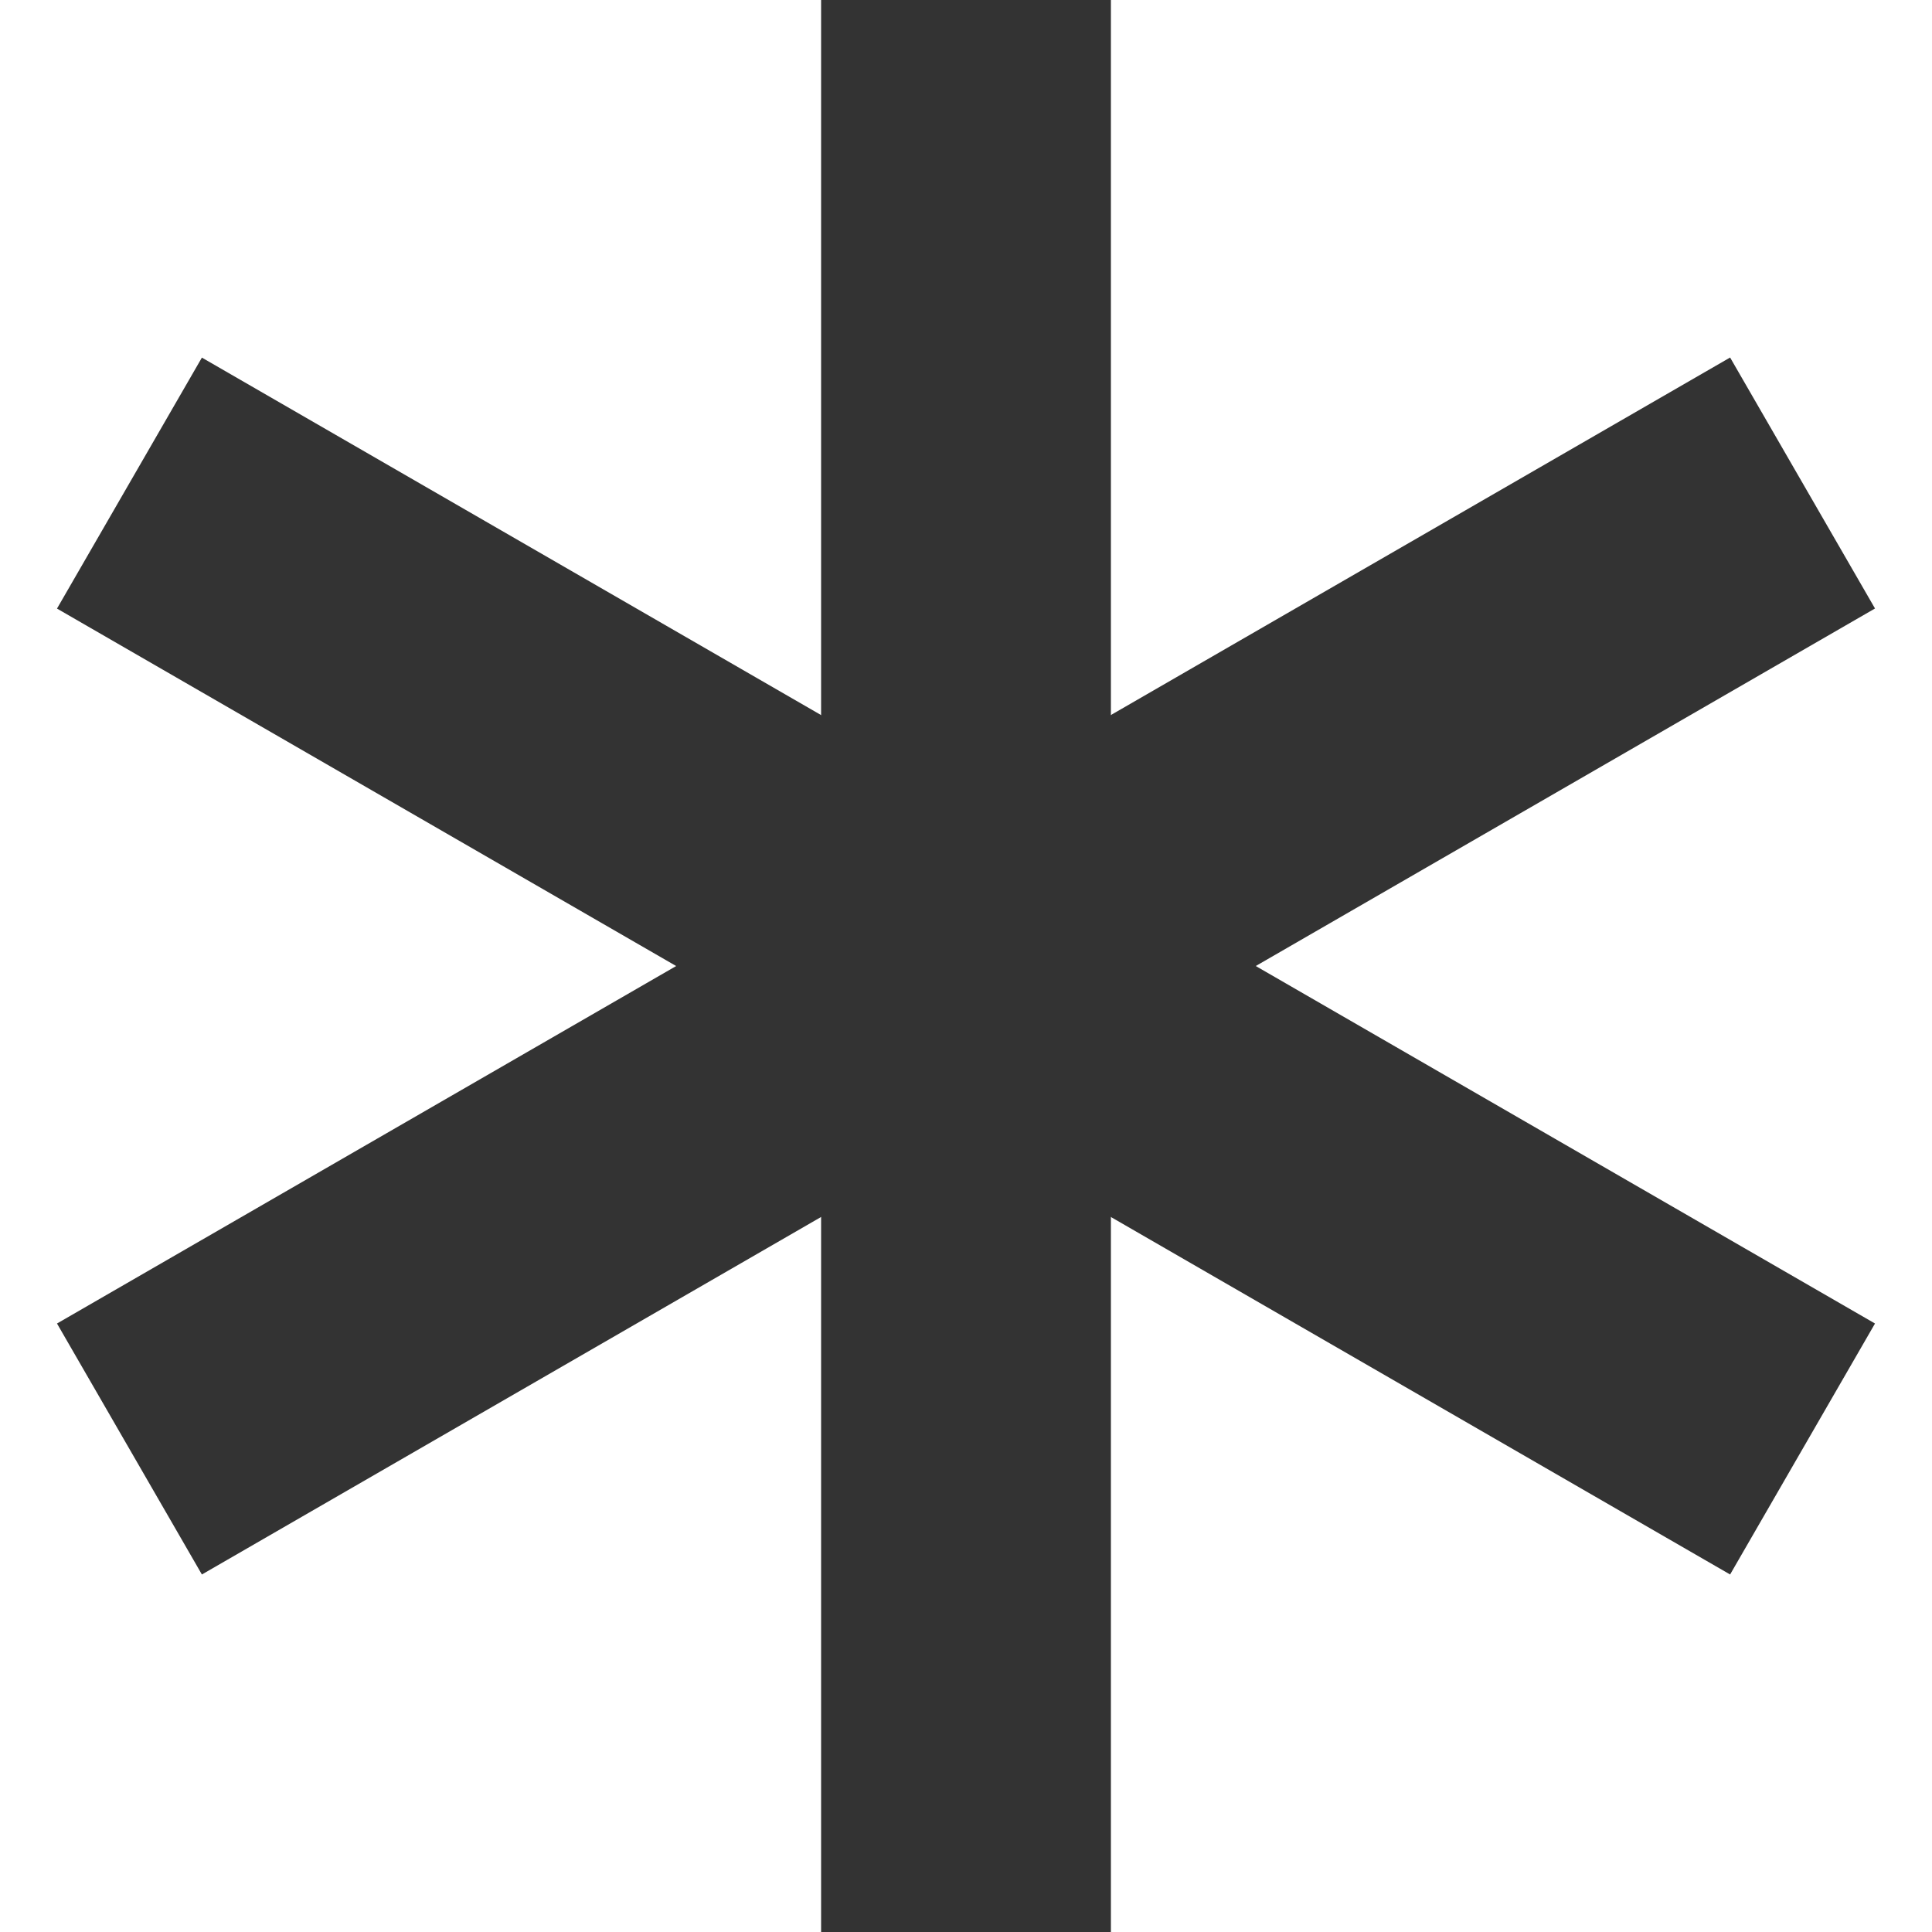
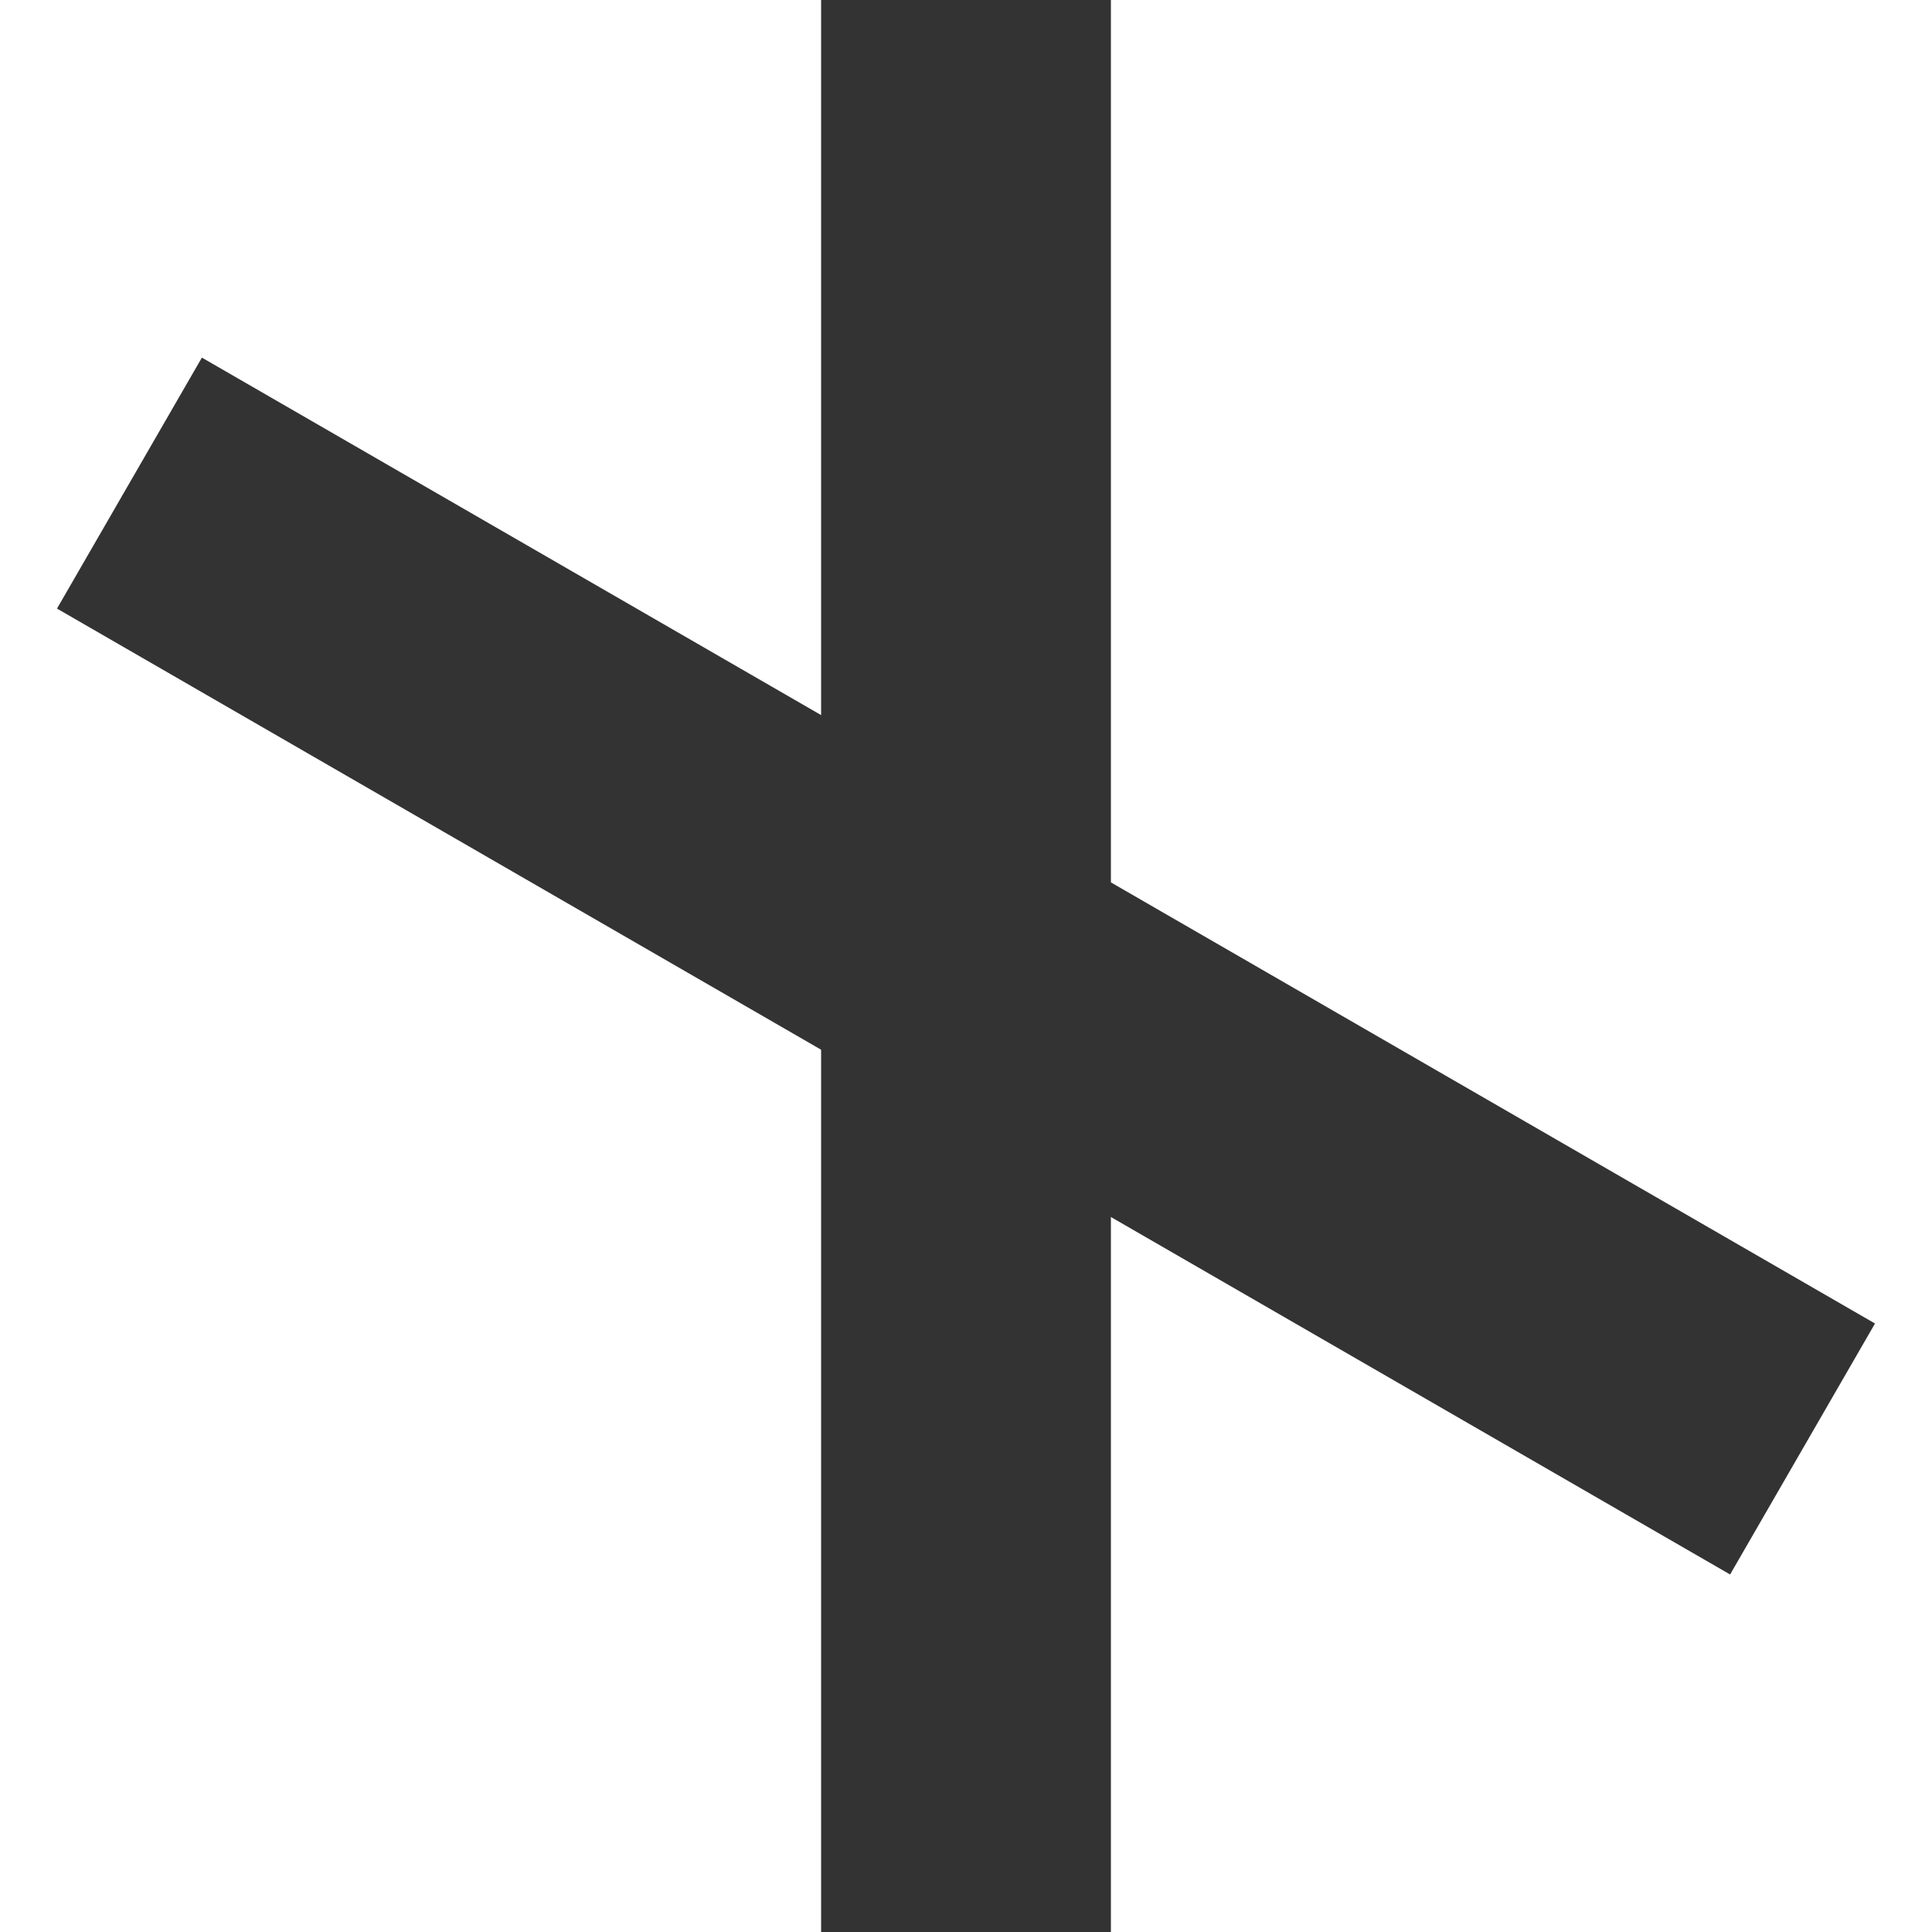
<svg xmlns="http://www.w3.org/2000/svg" width="20" height="20" viewBox="0 0 20 20">
  <title>
    required
  </title>
  <path d="M8.5 0h3v20h-3z" fill="#333333" />
  <path d="M19.41 13.701l-1.5 2.598L.59 6.3l1.5-2.598z" fill="#333333" />
-   <path d="M17.91 3.701l1.5 2.598-17.32 10-1.5-2.598z" fill="#333333" />
</svg>